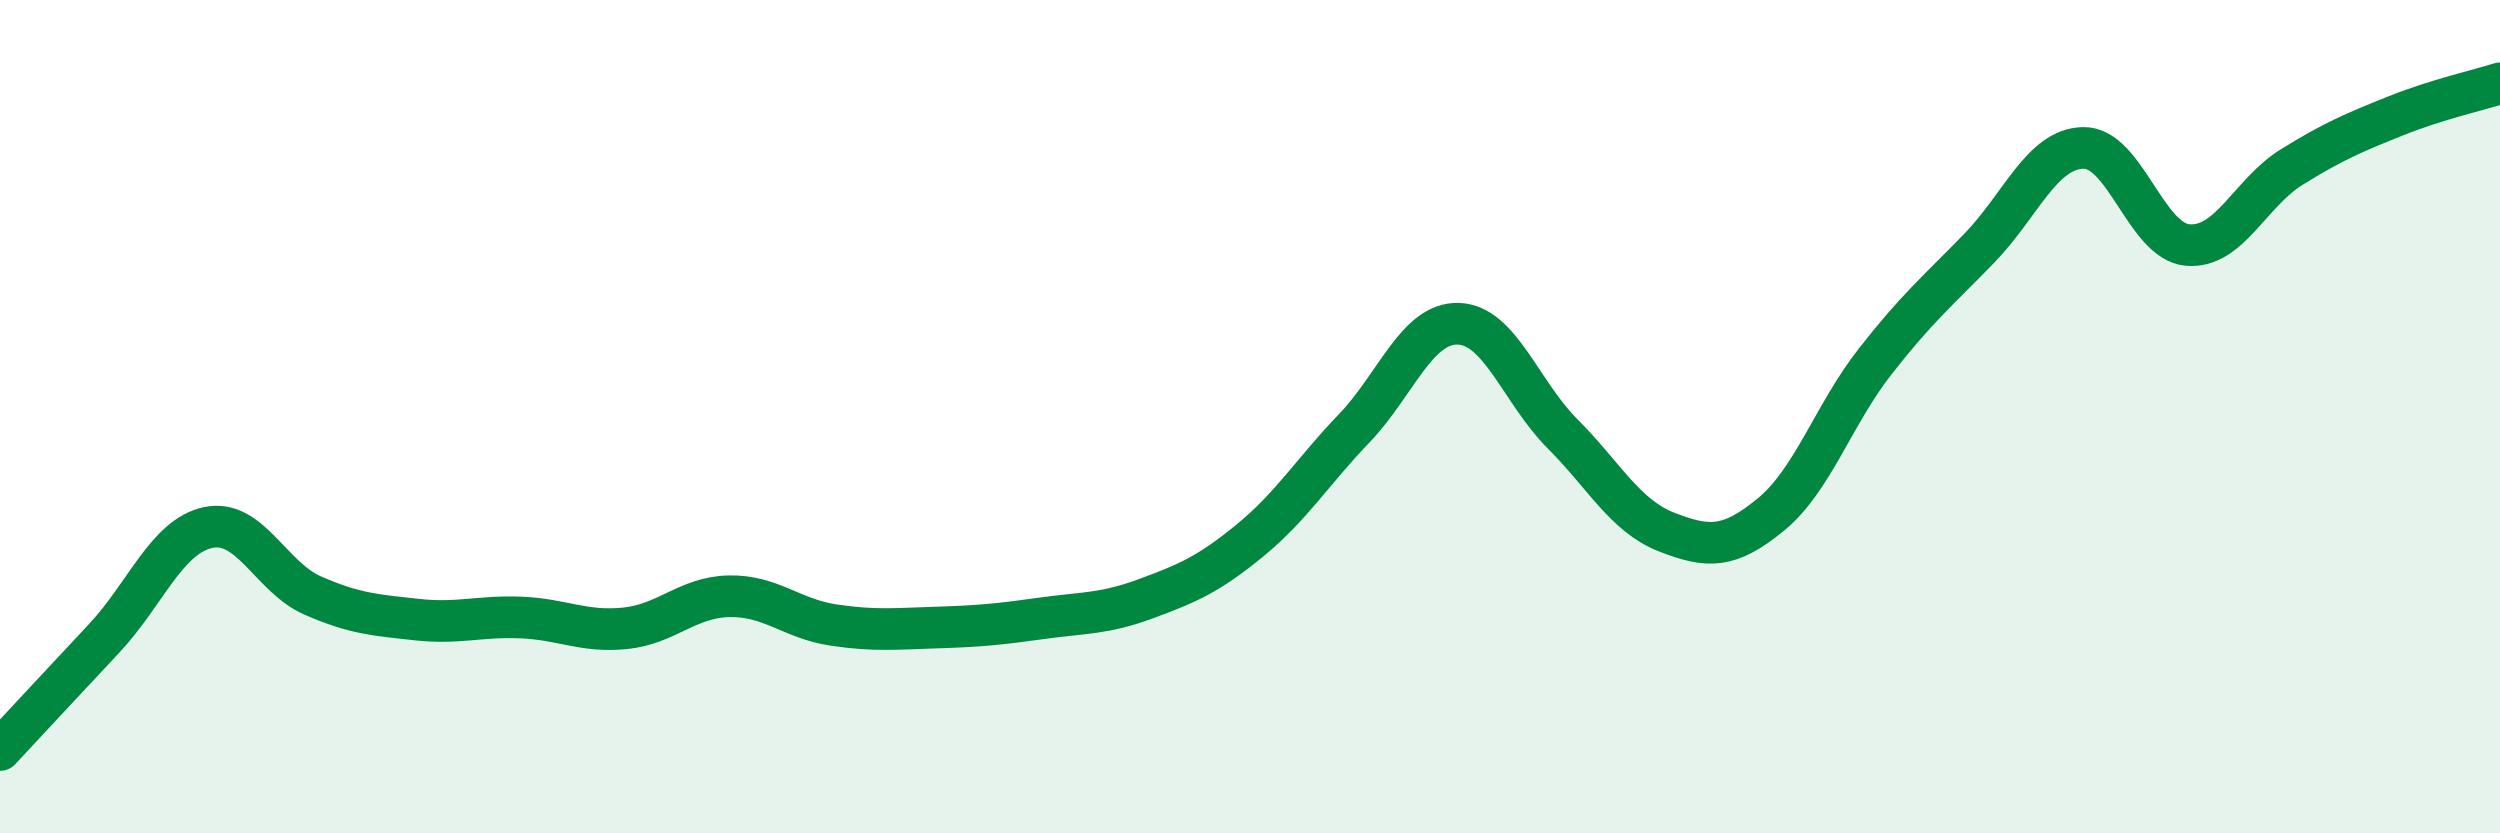
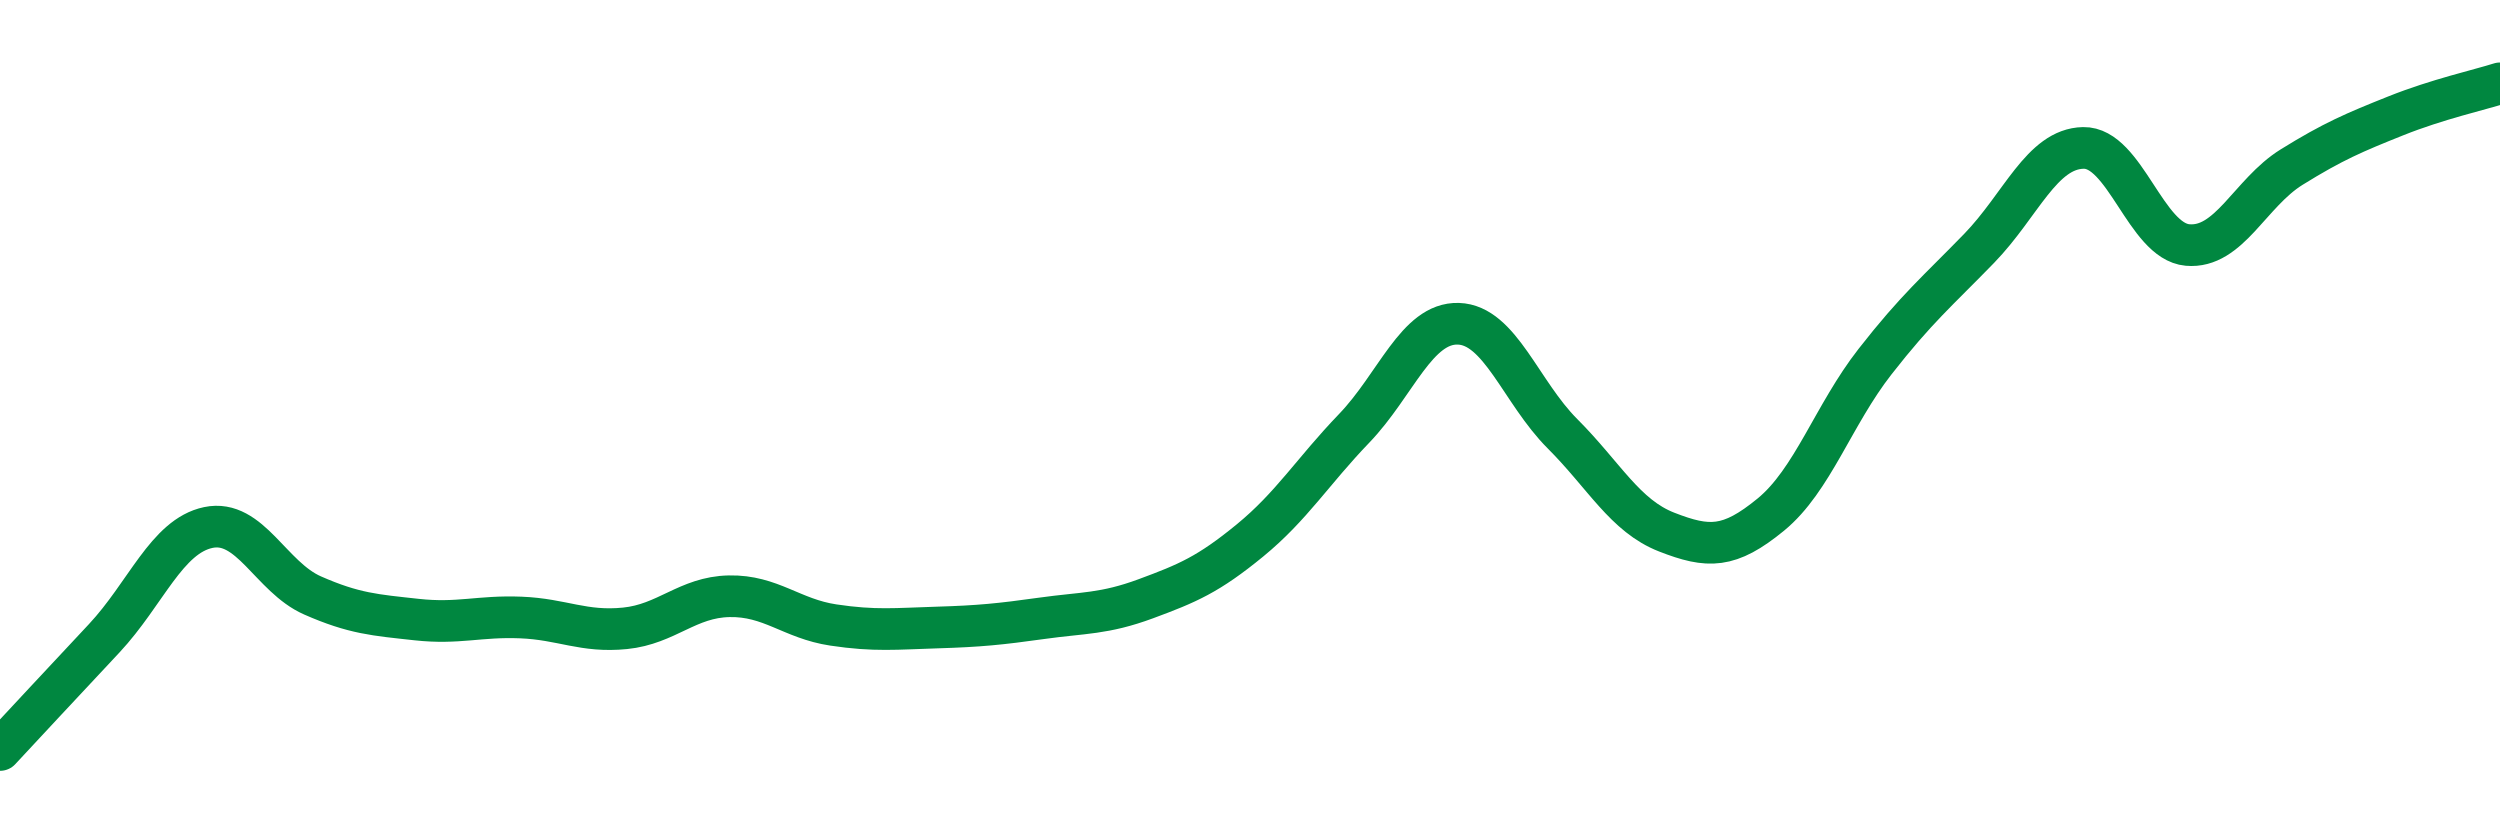
<svg xmlns="http://www.w3.org/2000/svg" width="60" height="20" viewBox="0 0 60 20">
-   <path d="M 0,18 C 0.5,17.46 1.5,16.39 2.5,15.32 C 3.5,14.25 4,12.87 5,12.66 C 6,12.45 6.5,13.85 7.5,14.29 C 8.5,14.73 9,14.76 10,14.87 C 11,14.98 11.5,14.78 12.5,14.82 C 13.5,14.86 14,15.18 15,15.08 C 16,14.98 16.5,14.33 17.5,14.31 C 18.5,14.29 19,14.85 20,15 C 21,15.15 21.5,15.09 22.5,15.06 C 23.5,15.03 24,14.98 25,14.84 C 26,14.7 26.5,14.74 27.5,14.37 C 28.5,14 29,13.79 30,12.97 C 31,12.15 31.5,11.32 32.5,10.28 C 33.5,9.24 34,7.74 35,7.77 C 36,7.8 36.5,9.41 37.5,10.41 C 38.5,11.41 39,12.38 40,12.77 C 41,13.16 41.5,13.17 42.5,12.35 C 43.5,11.53 44,9.96 45,8.68 C 46,7.4 46.5,6.99 47.5,5.96 C 48.5,4.93 49,3.57 50,3.55 C 51,3.53 51.5,5.79 52.5,5.88 C 53.5,5.97 54,4.63 55,4.01 C 56,3.39 56.5,3.18 57.5,2.78 C 58.5,2.38 59.5,2.16 60,2L60 20L0 20Z" fill="#008740" opacity="0.1" stroke-linecap="round" stroke-linejoin="round" />
  <path d="M 0,18 C 0.5,17.46 1.5,16.39 2.5,15.32 C 3.5,14.25 4,12.87 5,12.66 C 6,12.45 6.5,13.85 7.5,14.29 C 8.5,14.73 9,14.76 10,14.87 C 11,14.98 11.5,14.78 12.5,14.82 C 13.5,14.86 14,15.18 15,15.08 C 16,14.98 16.5,14.33 17.5,14.31 C 18.5,14.29 19,14.85 20,15 C 21,15.15 21.5,15.09 22.5,15.06 C 23.5,15.03 24,14.98 25,14.84 C 26,14.7 26.5,14.74 27.5,14.37 C 28.5,14 29,13.79 30,12.97 C 31,12.15 31.5,11.32 32.5,10.28 C 33.5,9.24 34,7.74 35,7.77 C 36,7.8 36.5,9.41 37.5,10.41 C 38.5,11.41 39,12.38 40,12.77 C 41,13.16 41.5,13.17 42.5,12.35 C 43.5,11.53 44,9.96 45,8.68 C 46,7.4 46.5,6.99 47.5,5.96 C 48.5,4.93 49,3.57 50,3.55 C 51,3.53 51.5,5.79 52.5,5.88 C 53.5,5.97 54,4.63 55,4.01 C 56,3.39 56.5,3.18 57.5,2.78 C 58.5,2.38 59.5,2.16 60,2" stroke="#008740" stroke-width="1" fill="none" stroke-linecap="round" stroke-linejoin="round" />
</svg>